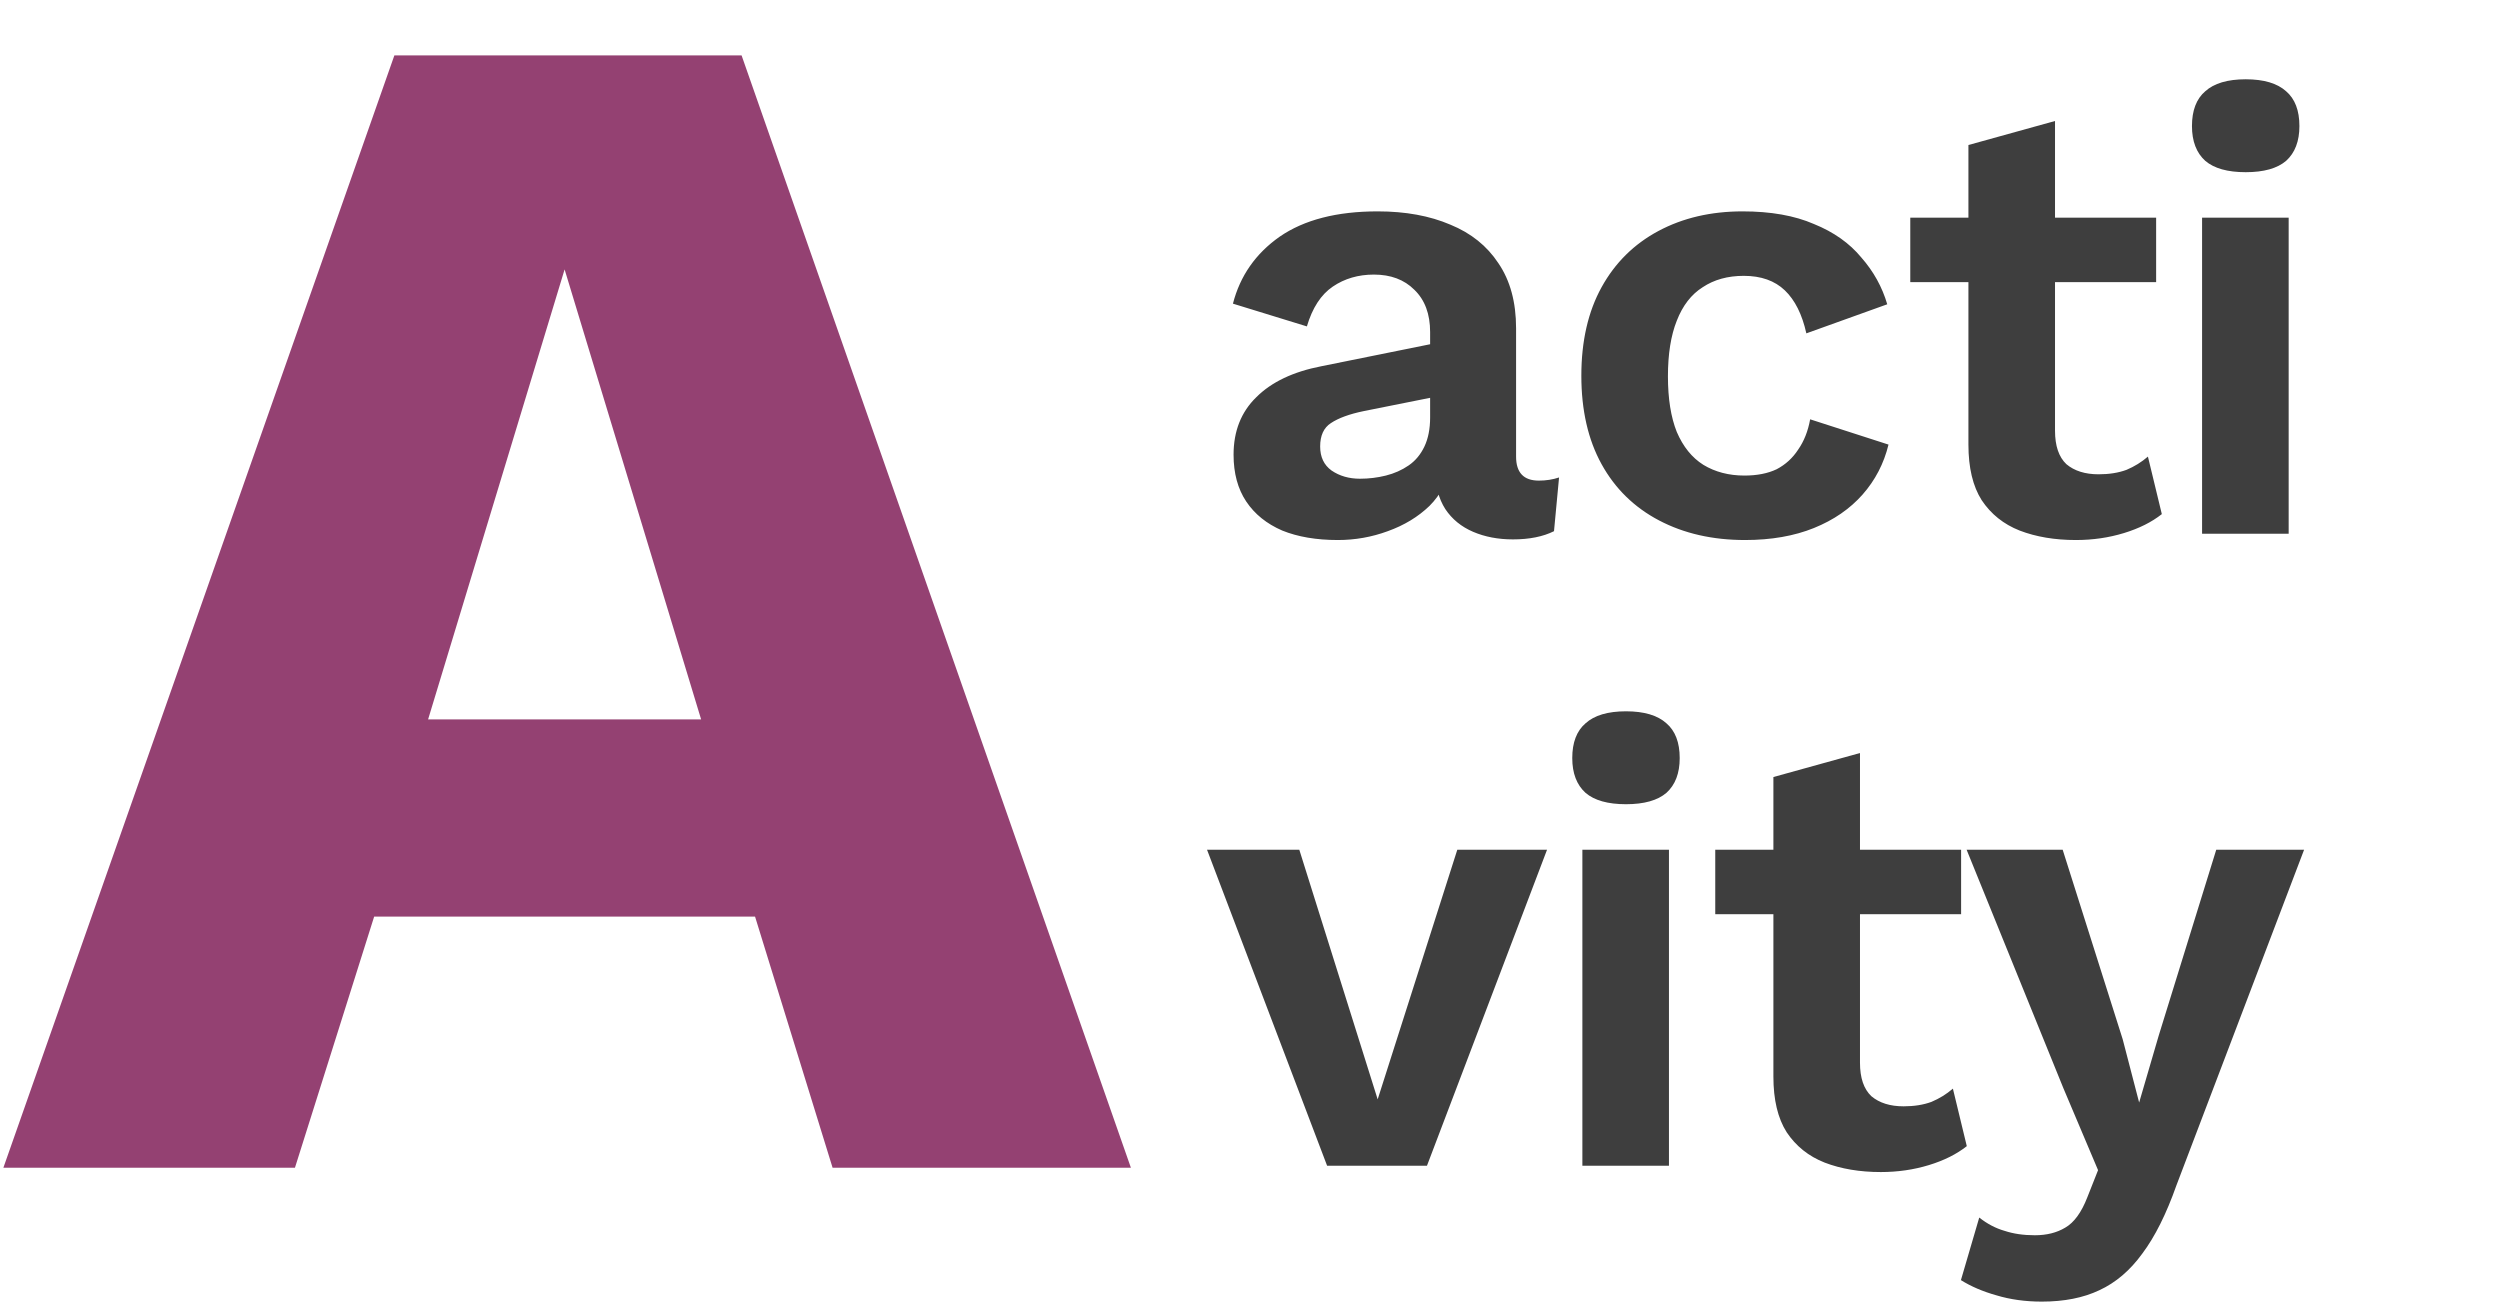
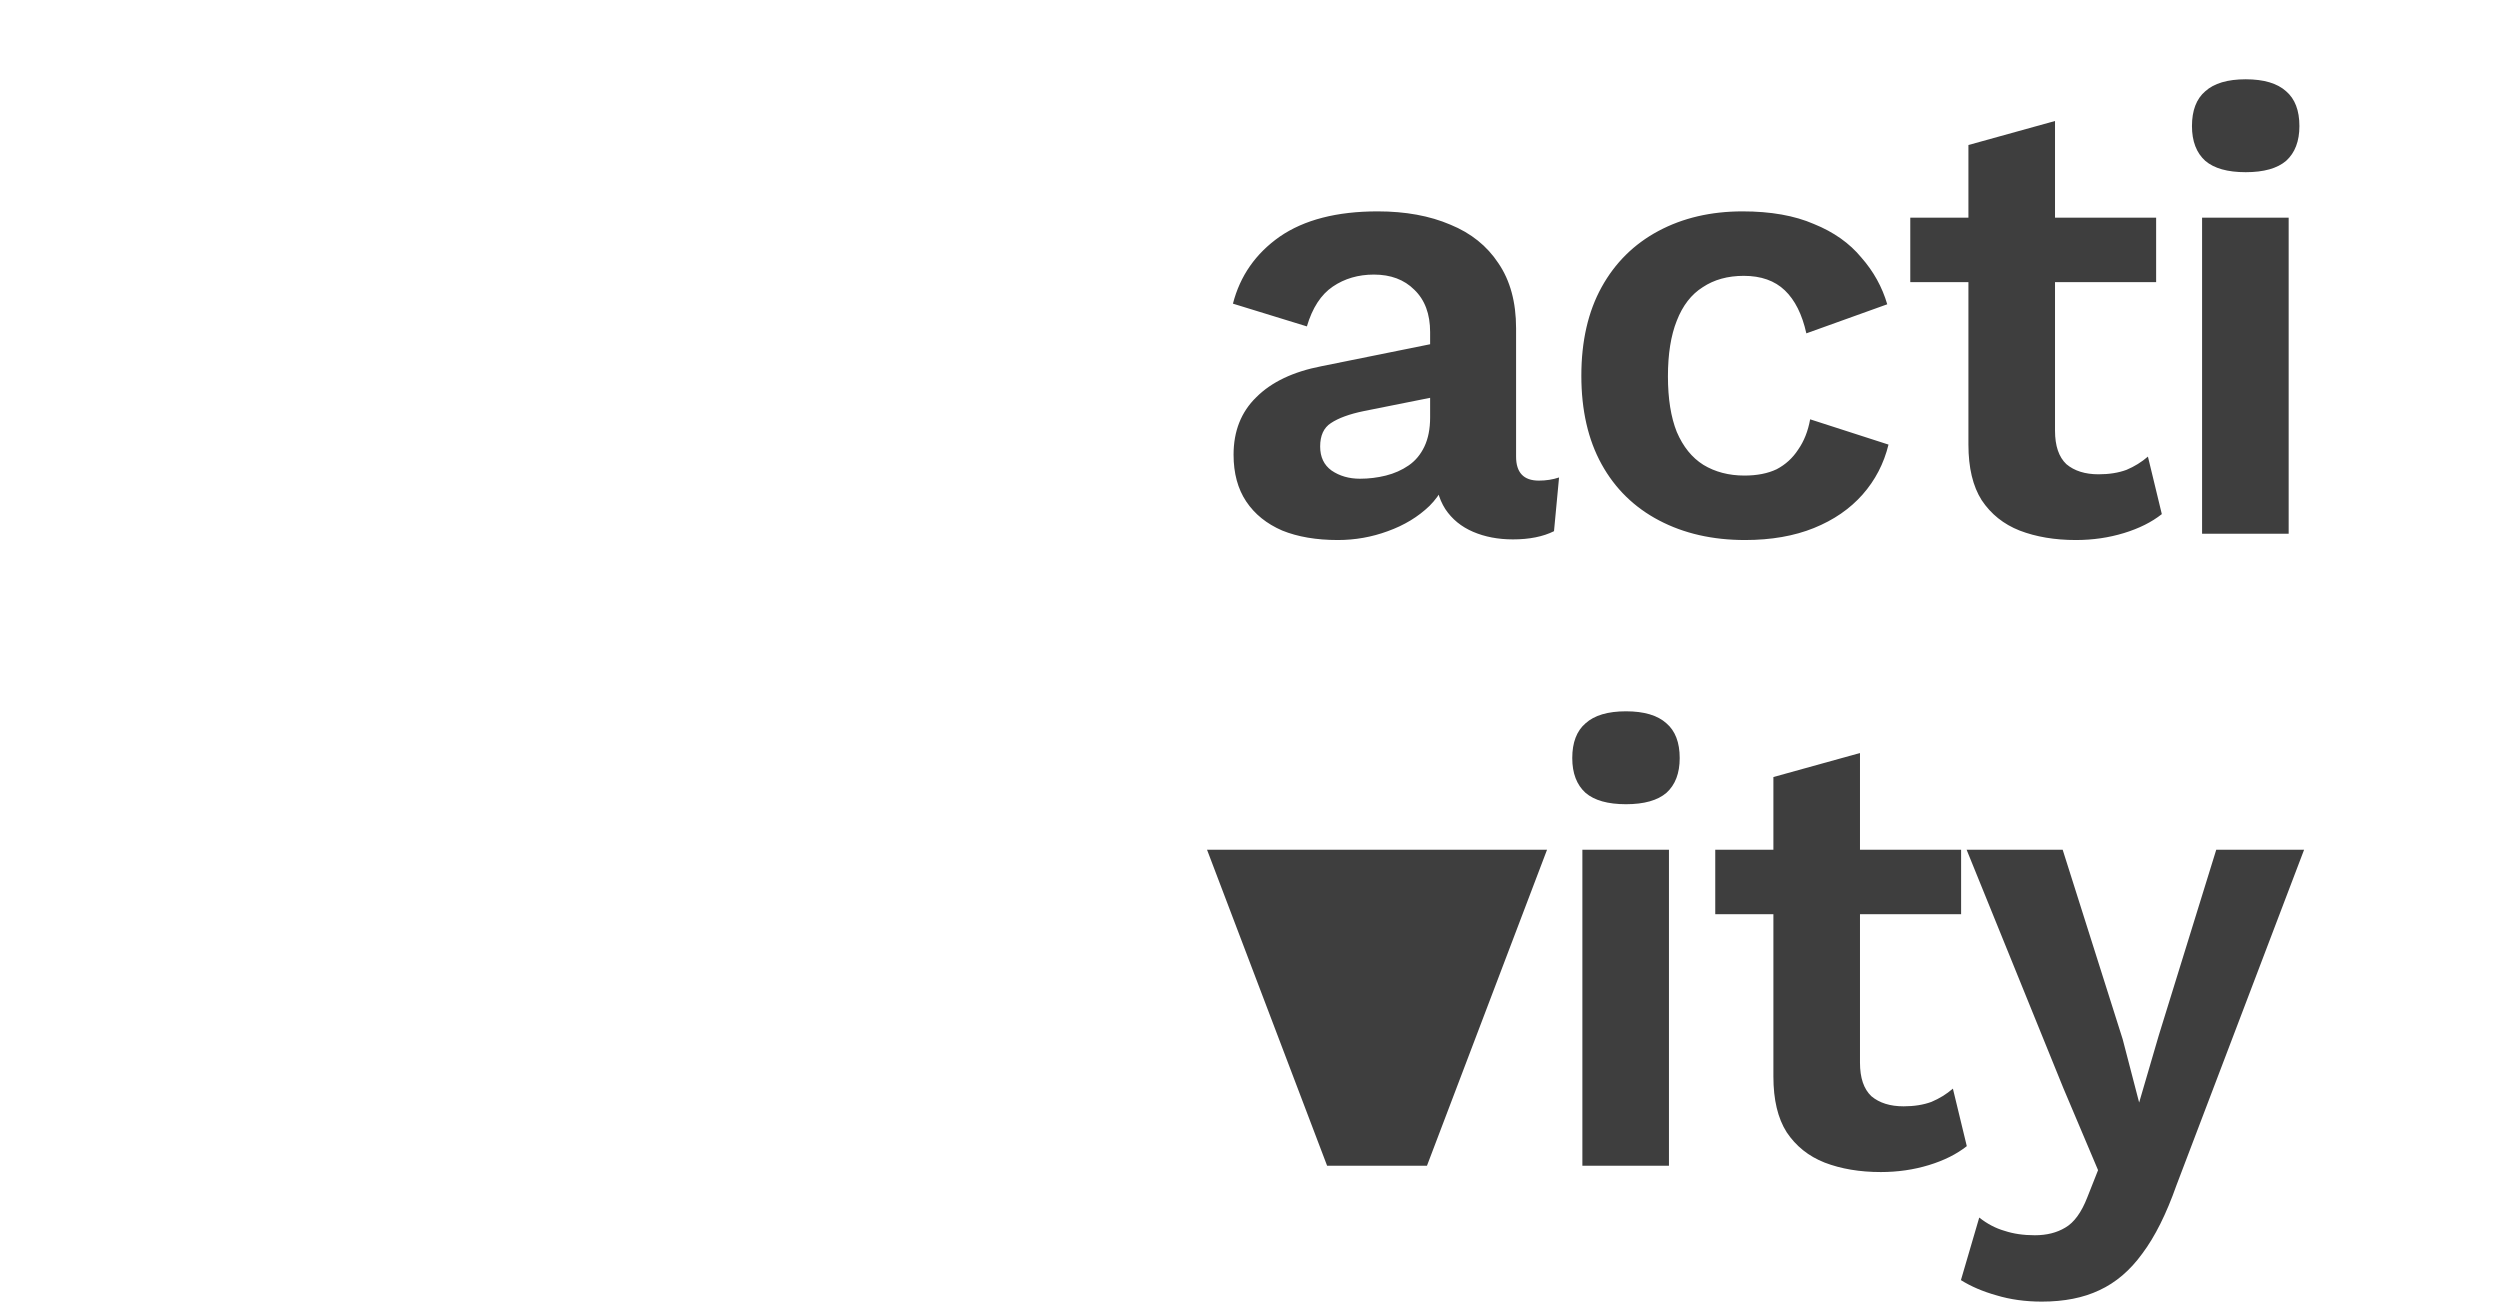
<svg xmlns="http://www.w3.org/2000/svg" width="178" height="93" viewBox="0 0 178 93" fill="none">
-   <path d="M80.52 83.143H59.28L53.76 65.263H26.64L21 83.143H0.24L28.08 3.943H52.8L80.52 83.143ZM30.48 51.223H49.92L40.2 19.183L30.48 51.223Z" fill="#944172" />
-   <path d="M101.825 23.645C101.825 22.355 101.45 21.35 100.7 20.63C99.98 19.91 99.02 19.55 97.82 19.55C96.71 19.55 95.735 19.835 94.895 20.405C94.055 20.975 93.44 21.92 93.05 23.24L87.785 21.62C88.295 19.64 89.405 18.05 91.115 16.85C92.855 15.65 95.18 15.05 98.09 15.05C100.07 15.05 101.795 15.365 103.265 15.995C104.735 16.595 105.875 17.51 106.685 18.74C107.525 19.97 107.945 21.515 107.945 23.375V32.51C107.945 33.65 108.485 34.22 109.565 34.22C110.075 34.22 110.555 34.145 111.005 33.995L110.645 37.82C109.865 38.21 108.89 38.405 107.72 38.405C106.67 38.405 105.725 38.225 104.885 37.865C104.045 37.505 103.385 36.965 102.905 36.245C102.425 35.495 102.185 34.565 102.185 33.455V33.275L103.265 33.095C103.085 34.235 102.59 35.21 101.78 36.02C100.97 36.8 99.98 37.4 98.81 37.82C97.67 38.24 96.485 38.45 95.255 38.45C93.725 38.45 92.405 38.225 91.295 37.775C90.185 37.295 89.33 36.605 88.73 35.705C88.13 34.805 87.83 33.695 87.83 32.375C87.83 30.695 88.37 29.33 89.45 28.28C90.53 27.2 92.075 26.465 94.085 26.075L102.545 24.365L102.5 28.19L97.1 29.27C96.08 29.48 95.3 29.765 94.76 30.125C94.25 30.455 93.995 31.01 93.995 31.79C93.995 32.54 94.265 33.11 94.805 33.5C95.375 33.89 96.05 34.085 96.83 34.085C97.46 34.085 98.075 34.01 98.675 33.86C99.275 33.71 99.815 33.47 100.295 33.14C100.775 32.81 101.15 32.36 101.42 31.79C101.69 31.22 101.825 30.53 101.825 29.72V23.645ZM124.067 15.05C126.077 15.05 127.772 15.35 129.152 15.95C130.562 16.52 131.687 17.315 132.527 18.335C133.397 19.325 134.012 20.435 134.372 21.665L128.612 23.735C128.312 22.385 127.802 21.365 127.082 20.675C126.362 19.985 125.387 19.64 124.157 19.64C123.017 19.64 122.042 19.91 121.232 20.45C120.422 20.96 119.807 21.755 119.387 22.835C118.967 23.885 118.757 25.205 118.757 26.795C118.757 28.385 118.967 29.705 119.387 30.755C119.837 31.805 120.467 32.585 121.277 33.095C122.117 33.605 123.092 33.86 124.202 33.86C125.102 33.86 125.867 33.71 126.497 33.41C127.127 33.08 127.637 32.615 128.027 32.015C128.447 31.415 128.732 30.695 128.882 29.855L134.462 31.655C134.132 33.005 133.517 34.19 132.617 35.21C131.717 36.23 130.562 37.025 129.152 37.595C127.742 38.165 126.107 38.45 124.247 38.45C121.937 38.45 119.897 37.985 118.127 37.055C116.357 36.125 114.992 34.79 114.032 33.05C113.072 31.31 112.592 29.21 112.592 26.75C112.592 24.29 113.072 22.19 114.032 20.45C114.992 18.71 116.342 17.375 118.082 16.445C119.822 15.515 121.817 15.05 124.067 15.05ZM146.317 8.615V30.665C146.317 31.745 146.587 32.54 147.127 33.05C147.697 33.53 148.462 33.77 149.422 33.77C150.172 33.77 150.832 33.665 151.402 33.455C151.972 33.215 152.482 32.9 152.932 32.51L153.922 36.605C153.202 37.175 152.302 37.625 151.222 37.955C150.142 38.285 149.002 38.45 147.802 38.45C146.302 38.45 144.967 38.225 143.797 37.775C142.657 37.325 141.757 36.605 141.097 35.615C140.467 34.625 140.152 33.305 140.152 31.655V10.325L146.317 8.615ZM153.517 15.5V20.09H136.012V15.5H153.517ZM159.893 12.26C158.603 12.26 157.643 11.99 157.013 11.45C156.383 10.88 156.068 10.055 156.068 8.975C156.068 7.865 156.383 7.04 157.013 6.5C157.643 5.93 158.603 5.645 159.893 5.645C161.183 5.645 162.143 5.93 162.773 6.5C163.403 7.04 163.718 7.865 163.718 8.975C163.718 10.055 163.403 10.88 162.773 11.45C162.143 11.99 161.183 12.26 159.893 12.26ZM162.953 15.5V38H156.788V15.5H162.953ZM103.76 60.5H110.15L101.6 83H94.49L85.94 60.5H92.51L98.09 78.275L103.76 60.5ZM115.77 57.26C114.48 57.26 113.52 56.99 112.89 56.45C112.26 55.88 111.945 55.055 111.945 53.975C111.945 52.865 112.26 52.04 112.89 51.5C113.52 50.93 114.48 50.645 115.77 50.645C117.06 50.645 118.02 50.93 118.65 51.5C119.28 52.04 119.595 52.865 119.595 53.975C119.595 55.055 119.28 55.88 118.65 56.45C118.02 56.99 117.06 57.26 115.77 57.26ZM118.83 60.5V83H112.665V60.5H118.83ZM132.431 53.615V75.665C132.431 76.745 132.701 77.54 133.241 78.05C133.811 78.53 134.576 78.77 135.536 78.77C136.286 78.77 136.946 78.665 137.516 78.455C138.086 78.215 138.596 77.9 139.046 77.51L140.036 81.605C139.316 82.175 138.416 82.625 137.336 82.955C136.256 83.285 135.116 83.45 133.916 83.45C132.416 83.45 131.081 83.225 129.911 82.775C128.771 82.325 127.871 81.605 127.211 80.615C126.581 79.625 126.266 78.305 126.266 76.655V55.325L132.431 53.615ZM139.631 60.5V65.09H122.126V60.5H139.631ZM164.052 60.5L154.962 84.395C154.242 86.435 153.432 88.055 152.532 89.255C151.662 90.455 150.642 91.325 149.472 91.865C148.332 92.405 146.967 92.675 145.377 92.675C144.207 92.675 143.127 92.525 142.137 92.225C141.177 91.955 140.337 91.595 139.617 91.145L140.922 86.69C141.492 87.14 142.092 87.455 142.722 87.635C143.352 87.845 144.072 87.95 144.882 87.95C145.722 87.95 146.442 87.77 147.042 87.41C147.672 87.05 148.197 86.33 148.617 85.25L149.382 83.315L146.907 77.465L140.022 60.5H146.862L151.137 74L152.307 78.5L153.702 73.73L157.797 60.5H164.052Z" fill="#3E3E3E" />
+   <path d="M101.825 23.645C101.825 22.355 101.45 21.35 100.7 20.63C99.98 19.91 99.02 19.55 97.82 19.55C96.71 19.55 95.735 19.835 94.895 20.405C94.055 20.975 93.44 21.92 93.05 23.24L87.785 21.62C88.295 19.64 89.405 18.05 91.115 16.85C92.855 15.65 95.18 15.05 98.09 15.05C100.07 15.05 101.795 15.365 103.265 15.995C104.735 16.595 105.875 17.51 106.685 18.74C107.525 19.97 107.945 21.515 107.945 23.375V32.51C107.945 33.65 108.485 34.22 109.565 34.22C110.075 34.22 110.555 34.145 111.005 33.995L110.645 37.82C109.865 38.21 108.89 38.405 107.72 38.405C106.67 38.405 105.725 38.225 104.885 37.865C104.045 37.505 103.385 36.965 102.905 36.245C102.425 35.495 102.185 34.565 102.185 33.455V33.275L103.265 33.095C103.085 34.235 102.59 35.21 101.78 36.02C100.97 36.8 99.98 37.4 98.81 37.82C97.67 38.24 96.485 38.45 95.255 38.45C93.725 38.45 92.405 38.225 91.295 37.775C90.185 37.295 89.33 36.605 88.73 35.705C88.13 34.805 87.83 33.695 87.83 32.375C87.83 30.695 88.37 29.33 89.45 28.28C90.53 27.2 92.075 26.465 94.085 26.075L102.545 24.365L102.5 28.19L97.1 29.27C96.08 29.48 95.3 29.765 94.76 30.125C94.25 30.455 93.995 31.01 93.995 31.79C93.995 32.54 94.265 33.11 94.805 33.5C95.375 33.89 96.05 34.085 96.83 34.085C97.46 34.085 98.075 34.01 98.675 33.86C99.275 33.71 99.815 33.47 100.295 33.14C100.775 32.81 101.15 32.36 101.42 31.79C101.69 31.22 101.825 30.53 101.825 29.72V23.645ZM124.067 15.05C126.077 15.05 127.772 15.35 129.152 15.95C130.562 16.52 131.687 17.315 132.527 18.335C133.397 19.325 134.012 20.435 134.372 21.665L128.612 23.735C128.312 22.385 127.802 21.365 127.082 20.675C126.362 19.985 125.387 19.64 124.157 19.64C123.017 19.64 122.042 19.91 121.232 20.45C120.422 20.96 119.807 21.755 119.387 22.835C118.967 23.885 118.757 25.205 118.757 26.795C118.757 28.385 118.967 29.705 119.387 30.755C119.837 31.805 120.467 32.585 121.277 33.095C122.117 33.605 123.092 33.86 124.202 33.86C125.102 33.86 125.867 33.71 126.497 33.41C127.127 33.08 127.637 32.615 128.027 32.015C128.447 31.415 128.732 30.695 128.882 29.855L134.462 31.655C134.132 33.005 133.517 34.19 132.617 35.21C131.717 36.23 130.562 37.025 129.152 37.595C127.742 38.165 126.107 38.45 124.247 38.45C121.937 38.45 119.897 37.985 118.127 37.055C116.357 36.125 114.992 34.79 114.032 33.05C113.072 31.31 112.592 29.21 112.592 26.75C112.592 24.29 113.072 22.19 114.032 20.45C114.992 18.71 116.342 17.375 118.082 16.445C119.822 15.515 121.817 15.05 124.067 15.05ZM146.317 8.615V30.665C146.317 31.745 146.587 32.54 147.127 33.05C147.697 33.53 148.462 33.77 149.422 33.77C150.172 33.77 150.832 33.665 151.402 33.455C151.972 33.215 152.482 32.9 152.932 32.51L153.922 36.605C153.202 37.175 152.302 37.625 151.222 37.955C150.142 38.285 149.002 38.45 147.802 38.45C146.302 38.45 144.967 38.225 143.797 37.775C142.657 37.325 141.757 36.605 141.097 35.615C140.467 34.625 140.152 33.305 140.152 31.655V10.325L146.317 8.615ZM153.517 15.5V20.09H136.012V15.5H153.517ZM159.893 12.26C158.603 12.26 157.643 11.99 157.013 11.45C156.383 10.88 156.068 10.055 156.068 8.975C156.068 7.865 156.383 7.04 157.013 6.5C157.643 5.93 158.603 5.645 159.893 5.645C161.183 5.645 162.143 5.93 162.773 6.5C163.403 7.04 163.718 7.865 163.718 8.975C163.718 10.055 163.403 10.88 162.773 11.45C162.143 11.99 161.183 12.26 159.893 12.26ZM162.953 15.5V38H156.788V15.5H162.953ZM103.76 60.5H110.15L101.6 83H94.49L85.94 60.5H92.51L103.76 60.5ZM115.77 57.26C114.48 57.26 113.52 56.99 112.89 56.45C112.26 55.88 111.945 55.055 111.945 53.975C111.945 52.865 112.26 52.04 112.89 51.5C113.52 50.93 114.48 50.645 115.77 50.645C117.06 50.645 118.02 50.93 118.65 51.5C119.28 52.04 119.595 52.865 119.595 53.975C119.595 55.055 119.28 55.88 118.65 56.45C118.02 56.99 117.06 57.26 115.77 57.26ZM118.83 60.5V83H112.665V60.5H118.83ZM132.431 53.615V75.665C132.431 76.745 132.701 77.54 133.241 78.05C133.811 78.53 134.576 78.77 135.536 78.77C136.286 78.77 136.946 78.665 137.516 78.455C138.086 78.215 138.596 77.9 139.046 77.51L140.036 81.605C139.316 82.175 138.416 82.625 137.336 82.955C136.256 83.285 135.116 83.45 133.916 83.45C132.416 83.45 131.081 83.225 129.911 82.775C128.771 82.325 127.871 81.605 127.211 80.615C126.581 79.625 126.266 78.305 126.266 76.655V55.325L132.431 53.615ZM139.631 60.5V65.09H122.126V60.5H139.631ZM164.052 60.5L154.962 84.395C154.242 86.435 153.432 88.055 152.532 89.255C151.662 90.455 150.642 91.325 149.472 91.865C148.332 92.405 146.967 92.675 145.377 92.675C144.207 92.675 143.127 92.525 142.137 92.225C141.177 91.955 140.337 91.595 139.617 91.145L140.922 86.69C141.492 87.14 142.092 87.455 142.722 87.635C143.352 87.845 144.072 87.95 144.882 87.95C145.722 87.95 146.442 87.77 147.042 87.41C147.672 87.05 148.197 86.33 148.617 85.25L149.382 83.315L146.907 77.465L140.022 60.5H146.862L151.137 74L152.307 78.5L153.702 73.73L157.797 60.5H164.052Z" fill="#3E3E3E" />
</svg>